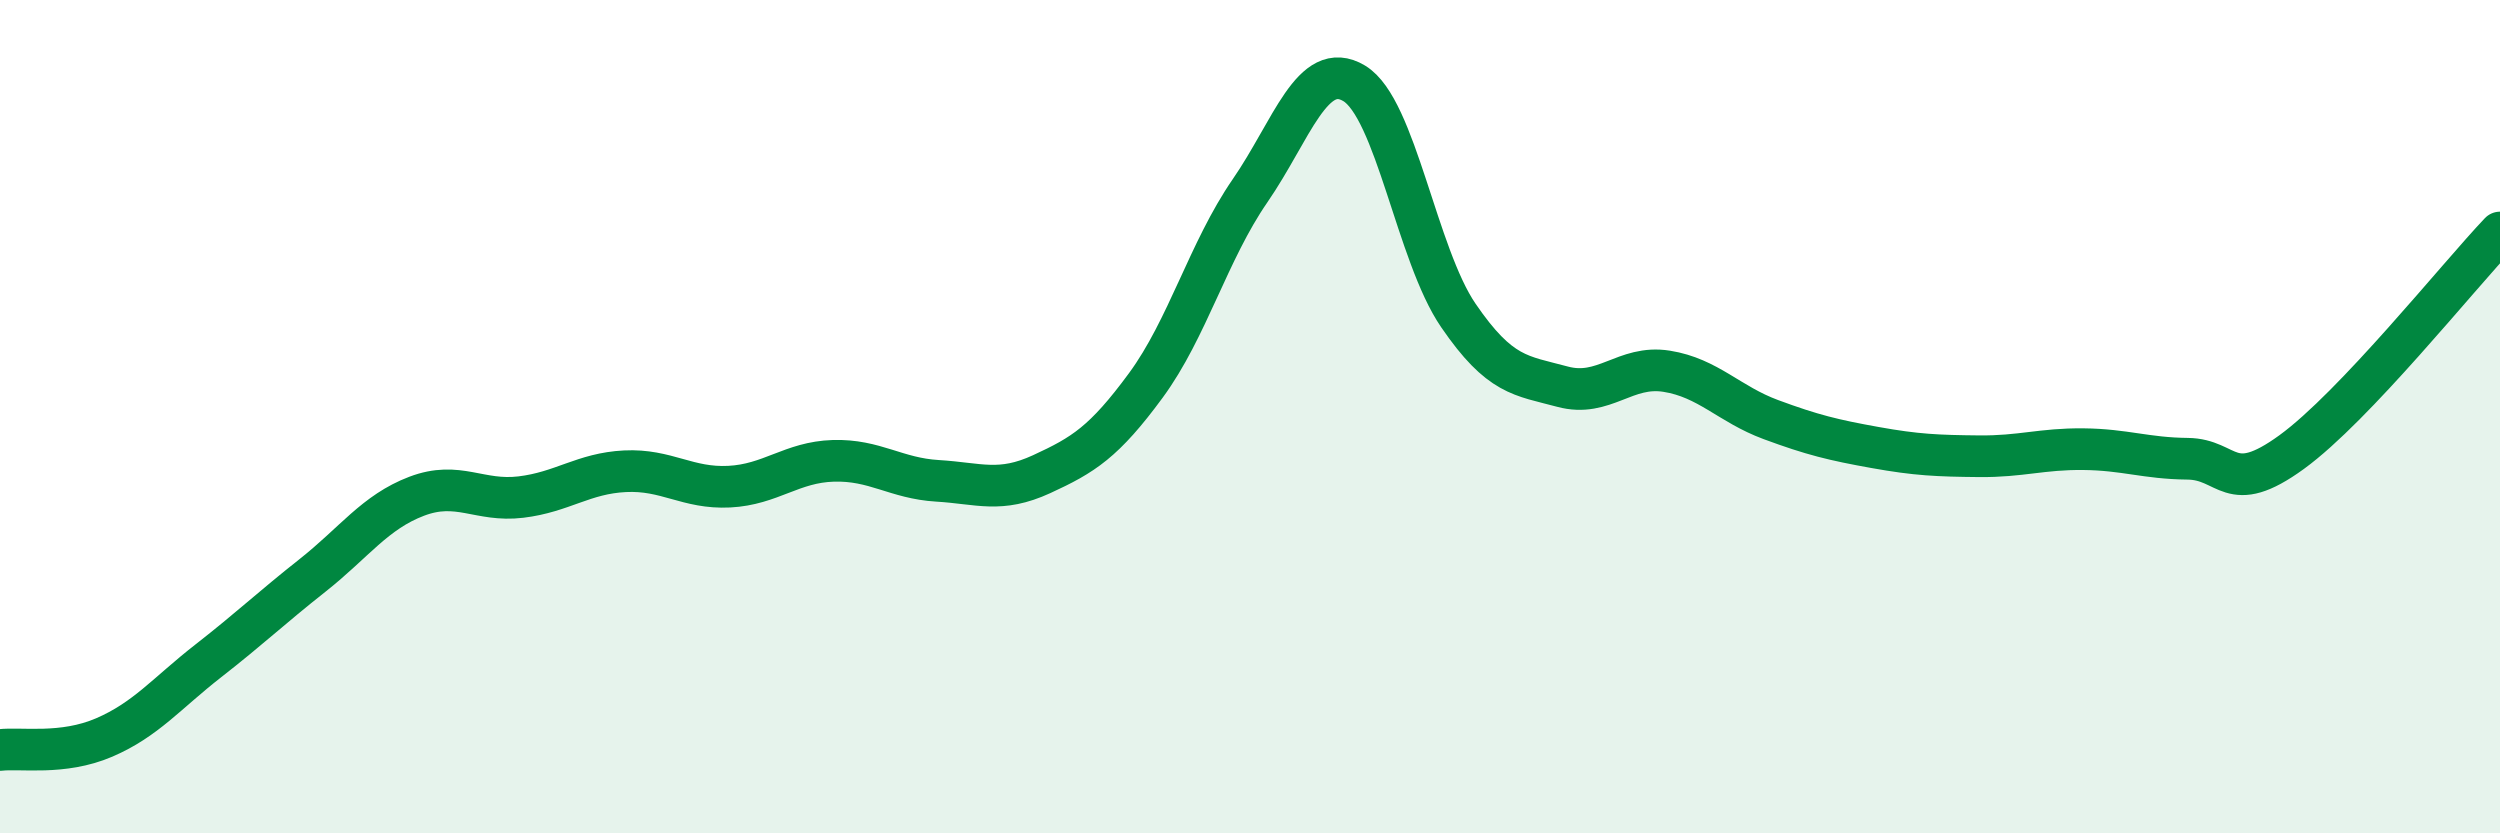
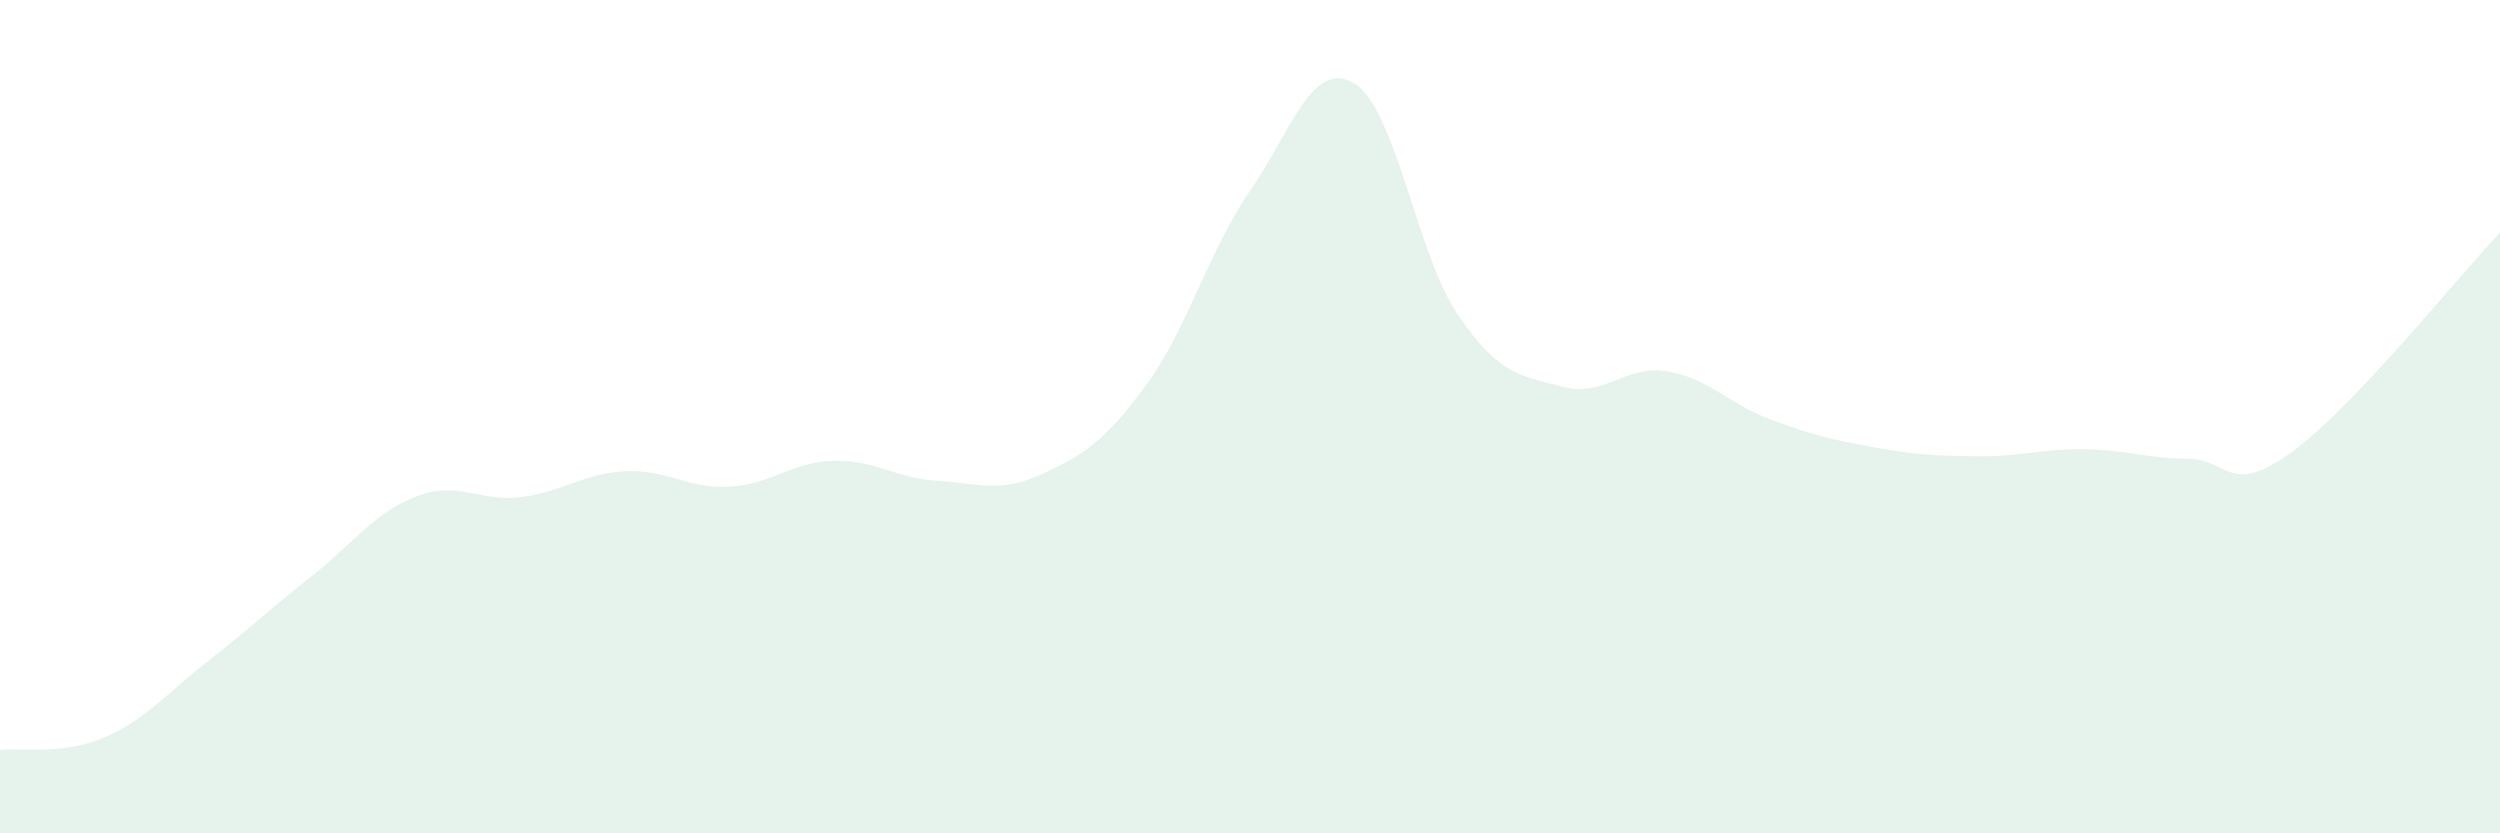
<svg xmlns="http://www.w3.org/2000/svg" width="60" height="20" viewBox="0 0 60 20">
  <path d="M 0,18 C 0.5,17.94 1.5,18.13 2.5,17.7 C 3.5,17.27 4,16.64 5,15.86 C 6,15.08 6.5,14.6 7.5,13.81 C 8.5,13.02 9,12.29 10,11.91 C 11,11.53 11.5,12.05 12.5,11.93 C 13.5,11.81 14,11.36 15,11.31 C 16,11.26 16.5,11.73 17.5,11.68 C 18.5,11.63 19,11.09 20,11.06 C 21,11.03 21.5,11.48 22.5,11.54 C 23.5,11.6 24,11.84 25,11.38 C 26,10.92 26.5,10.61 27.5,9.25 C 28.5,7.89 29,6.03 30,4.58 C 31,3.13 31.5,1.4 32.5,2 C 33.5,2.6 34,6.11 35,7.57 C 36,9.03 36.5,9.01 37.5,9.28 C 38.5,9.55 39,8.75 40,8.91 C 41,9.07 41.5,9.7 42.5,10.07 C 43.5,10.44 44,10.56 45,10.74 C 46,10.92 46.5,10.94 47.5,10.95 C 48.5,10.96 49,10.77 50,10.78 C 51,10.79 51.5,11 52.5,11.01 C 53.5,11.02 53.5,11.94 55,10.85 C 56.5,9.76 59,6.63 60,5.58L60 20L0 20Z" fill="#008740" opacity="0.1" stroke-linecap="round" stroke-linejoin="round" />
-   <path d="M 0,18 C 0.5,17.94 1.5,18.13 2.5,17.7 C 3.5,17.27 4,16.64 5,15.86 C 6,15.08 6.5,14.6 7.5,13.81 C 8.5,13.02 9,12.29 10,11.91 C 11,11.53 11.5,12.05 12.5,11.93 C 13.5,11.81 14,11.36 15,11.31 C 16,11.26 16.5,11.73 17.5,11.68 C 18.5,11.63 19,11.09 20,11.06 C 21,11.03 21.5,11.48 22.5,11.54 C 23.5,11.6 24,11.84 25,11.38 C 26,10.92 26.5,10.61 27.5,9.25 C 28.5,7.89 29,6.03 30,4.58 C 31,3.13 31.5,1.4 32.5,2 C 33.5,2.6 34,6.11 35,7.57 C 36,9.03 36.5,9.01 37.5,9.28 C 38.5,9.55 39,8.75 40,8.91 C 41,9.07 41.5,9.7 42.5,10.07 C 43.5,10.44 44,10.56 45,10.74 C 46,10.92 46.5,10.94 47.5,10.95 C 48.5,10.96 49,10.77 50,10.78 C 51,10.79 51.5,11 52.5,11.01 C 53.5,11.02 53.5,11.94 55,10.85 C 56.5,9.76 59,6.63 60,5.58" stroke="#008740" stroke-width="1" fill="none" stroke-linecap="round" stroke-linejoin="round" />
</svg>